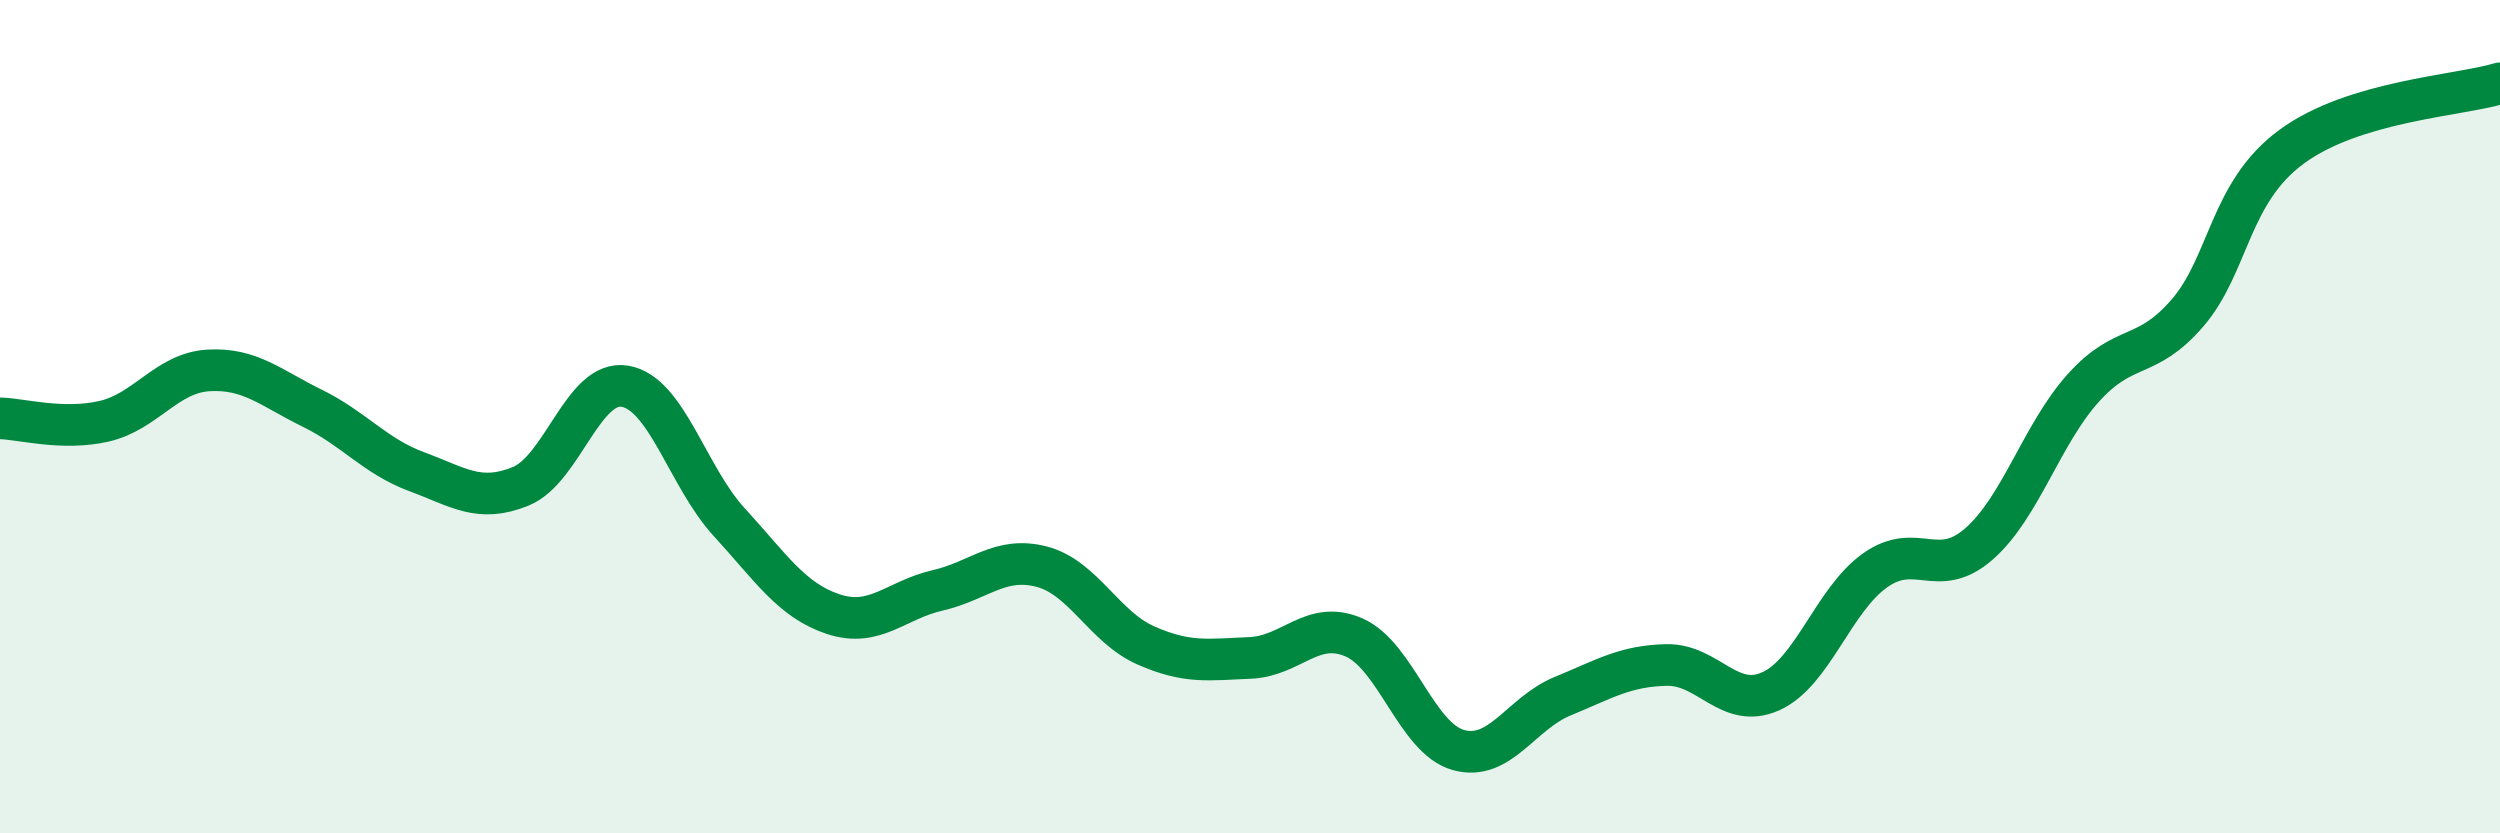
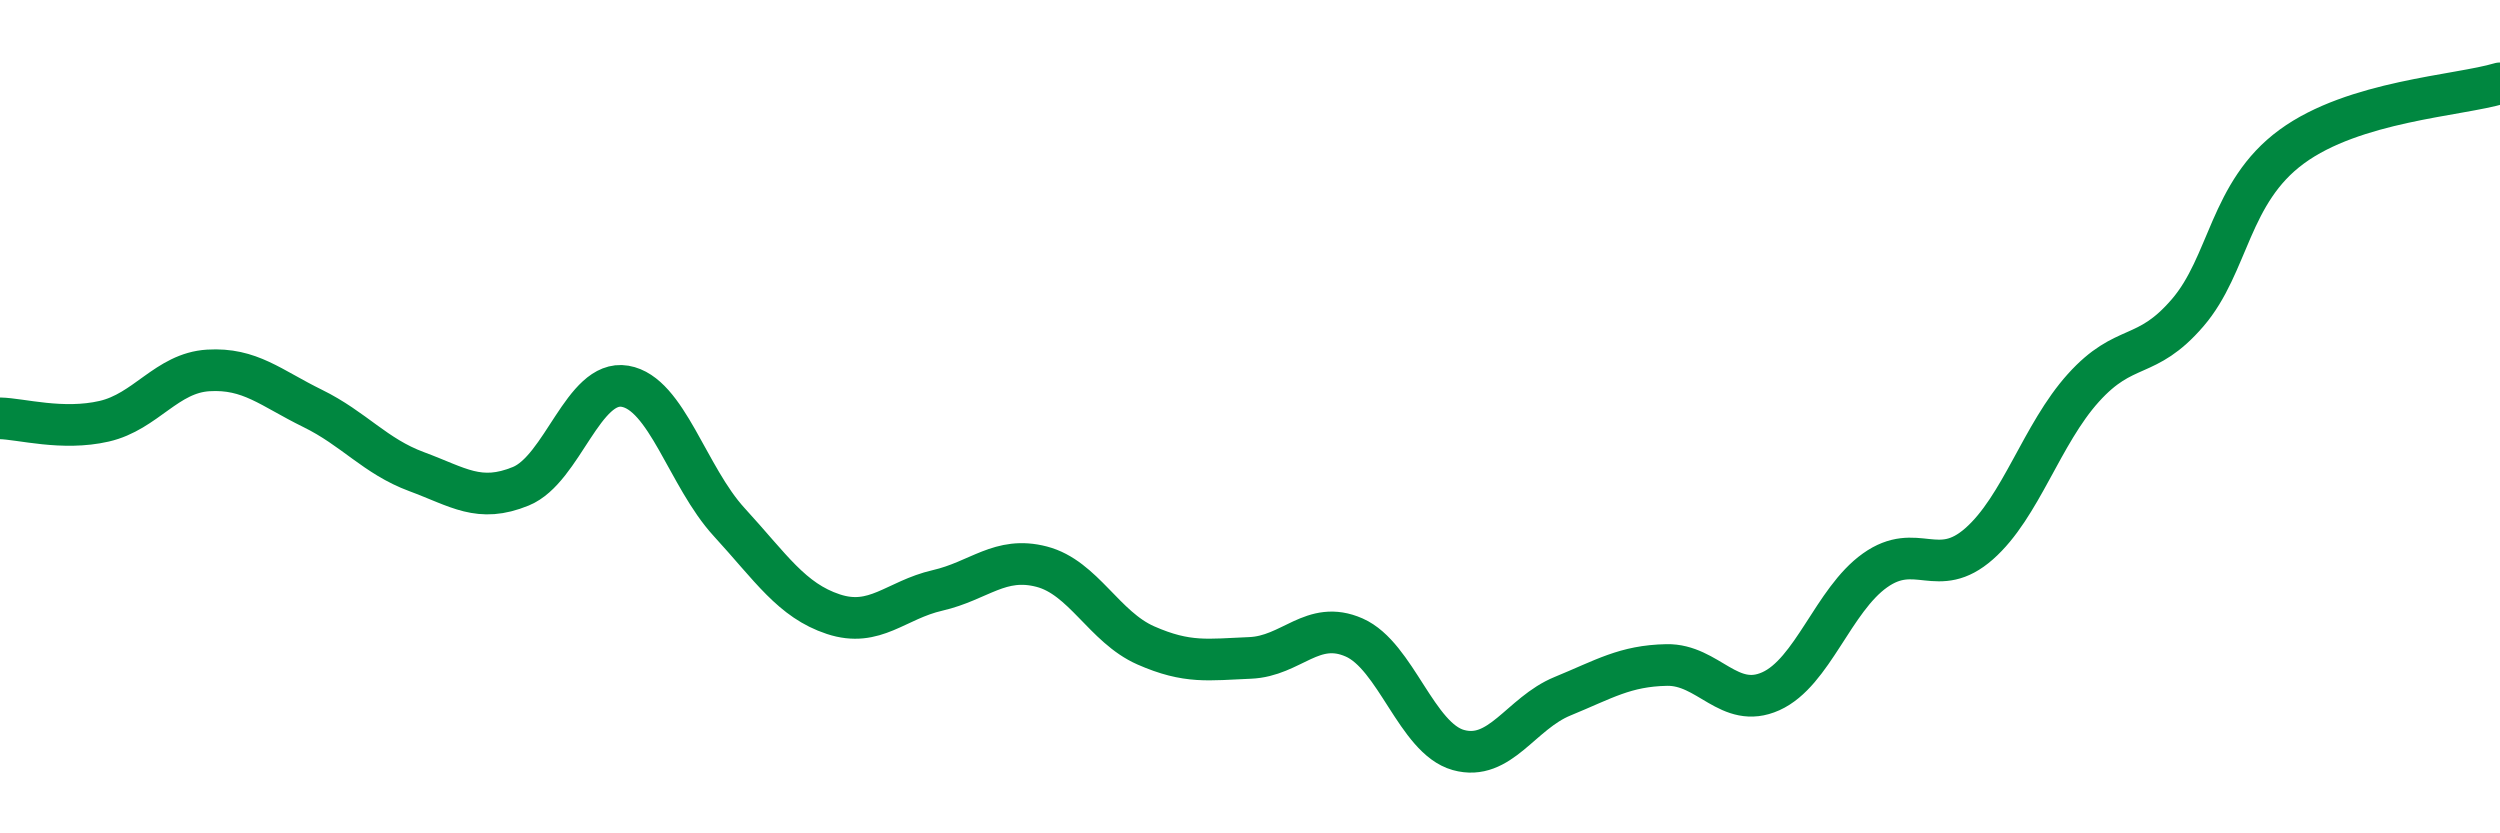
<svg xmlns="http://www.w3.org/2000/svg" width="60" height="20" viewBox="0 0 60 20">
-   <path d="M 0,10.04 C 0.5,10.05 1.5,10.34 2.5,10.11 C 3.5,9.88 4,8.95 5,8.89 C 6,8.83 6.5,9.31 7.5,9.8 C 8.5,10.29 9,10.95 10,11.32 C 11,11.69 11.5,12.08 12.5,11.67 C 13.5,11.26 14,9.1 15,9.27 C 16,9.44 16.5,11.44 17.5,12.53 C 18.5,13.62 19,14.41 20,14.74 C 21,15.07 21.5,14.4 22.5,14.17 C 23.5,13.94 24,13.34 25,13.6 C 26,13.86 26.5,15.05 27.5,15.49 C 28.5,15.93 29,15.83 30,15.79 C 31,15.75 31.5,14.86 32.5,15.3 C 33.5,15.74 34,17.72 35,18 C 36,18.28 36.5,17.12 37.5,16.71 C 38.5,16.3 39,15.98 40,15.96 C 41,15.94 41.5,17.04 42.5,16.59 C 43.5,16.14 44,14.4 45,13.69 C 46,12.98 46.5,13.93 47.5,13.05 C 48.5,12.17 49,10.42 50,9.31 C 51,8.2 51.5,8.67 52.5,7.51 C 53.5,6.35 53.5,4.62 55,3.52 C 56.5,2.42 59,2.3 60,2L60 20L0 20Z" fill="#008740" opacity="0.1" stroke-linecap="round" stroke-linejoin="round" />
  <path d="M 0,10.04 C 0.5,10.05 1.5,10.34 2.5,10.11 C 3.5,9.88 4,8.95 5,8.89 C 6,8.83 6.5,9.31 7.5,9.8 C 8.5,10.29 9,10.95 10,11.32 C 11,11.69 11.5,12.08 12.5,11.67 C 13.5,11.26 14,9.1 15,9.27 C 16,9.44 16.5,11.44 17.5,12.53 C 18.5,13.62 19,14.41 20,14.74 C 21,15.07 21.5,14.4 22.5,14.17 C 23.5,13.94 24,13.34 25,13.6 C 26,13.86 26.5,15.05 27.5,15.49 C 28.5,15.93 29,15.83 30,15.79 C 31,15.75 31.5,14.86 32.5,15.3 C 33.5,15.74 34,17.72 35,18 C 36,18.28 36.5,17.12 37.5,16.71 C 38.5,16.3 39,15.98 40,15.96 C 41,15.94 41.5,17.04 42.5,16.59 C 43.5,16.14 44,14.4 45,13.69 C 46,12.98 46.5,13.93 47.5,13.05 C 48.5,12.17 49,10.42 50,9.31 C 51,8.2 51.5,8.67 52.5,7.51 C 53.5,6.35 53.5,4.62 55,3.52 C 56.5,2.42 59,2.3 60,2" stroke="#008740" stroke-width="1" fill="none" stroke-linecap="round" stroke-linejoin="round" />
</svg>